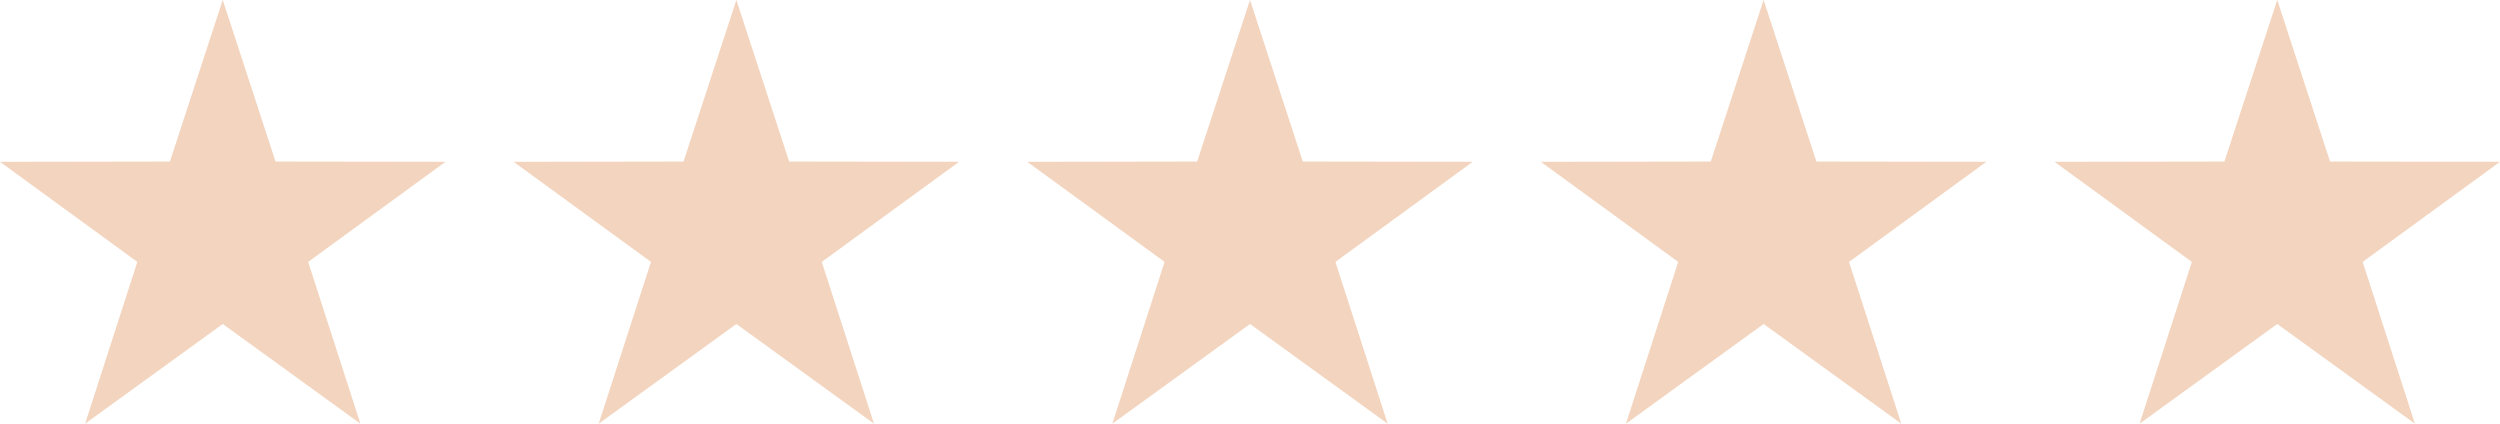
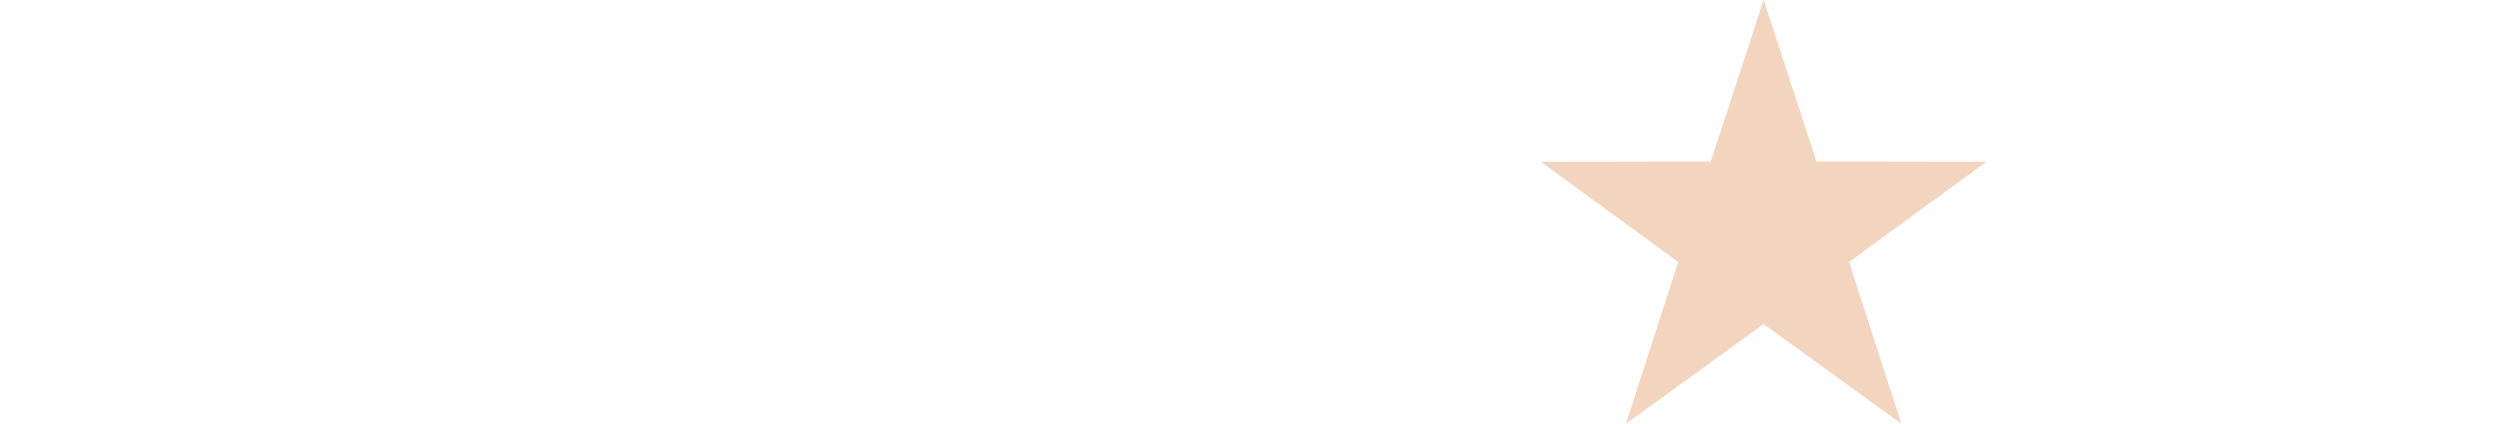
<svg xmlns="http://www.w3.org/2000/svg" width="113.582" height="19.249" viewBox="0 0 113.582 19.249">
  <g id="Group_37" data-name="Group 37" transform="translate(-888.981 -3563.759)">
-     <path id="Path_12" data-name="Path 12" d="M10.12,0l-2.4,7.34L0,7.353,6.24,11.9,3.866,19.25l6.254-4.529,6.254,4.529L14,11.9l6.24-4.549L12.518,7.34Z" transform="translate(982.323 3563.758)" fill="#f3d4be" />
    <path id="Path_11" data-name="Path 11" d="M10.12,0l-2.4,7.34L0,7.353,6.24,11.9,3.866,19.25l6.254-4.529,6.254,4.529L14,11.9l6.24-4.549L12.518,7.34Z" transform="translate(958.987 3563.758)" fill="#f3d4be" />
-     <path id="Path_10" data-name="Path 10" d="M10.12,0l-2.4,7.34L0,7.353,6.24,11.9,3.866,19.25l6.254-4.529,6.254,4.529L14,11.9l6.24-4.549L12.518,7.34Z" transform="translate(935.652 3563.758)" fill="#f3d4be" />
-     <path id="Path_9" data-name="Path 9" d="M10.12,0l-2.4,7.34L0,7.353,6.24,11.9,3.866,19.25l6.254-4.529,6.254,4.529L14,11.9l6.24-4.549L12.518,7.34Z" transform="translate(912.316 3563.758)" fill="#f3d4be" />
-     <path id="Path_8" data-name="Path 8" d="M10.12,0l-2.4,7.34L0,7.353,6.24,11.9,3.866,19.25l6.254-4.529,6.254,4.529L14,11.9l6.24-4.549L12.518,7.34Z" transform="translate(888.981 3563.758)" fill="#f3d4be" />
  </g>
</svg>